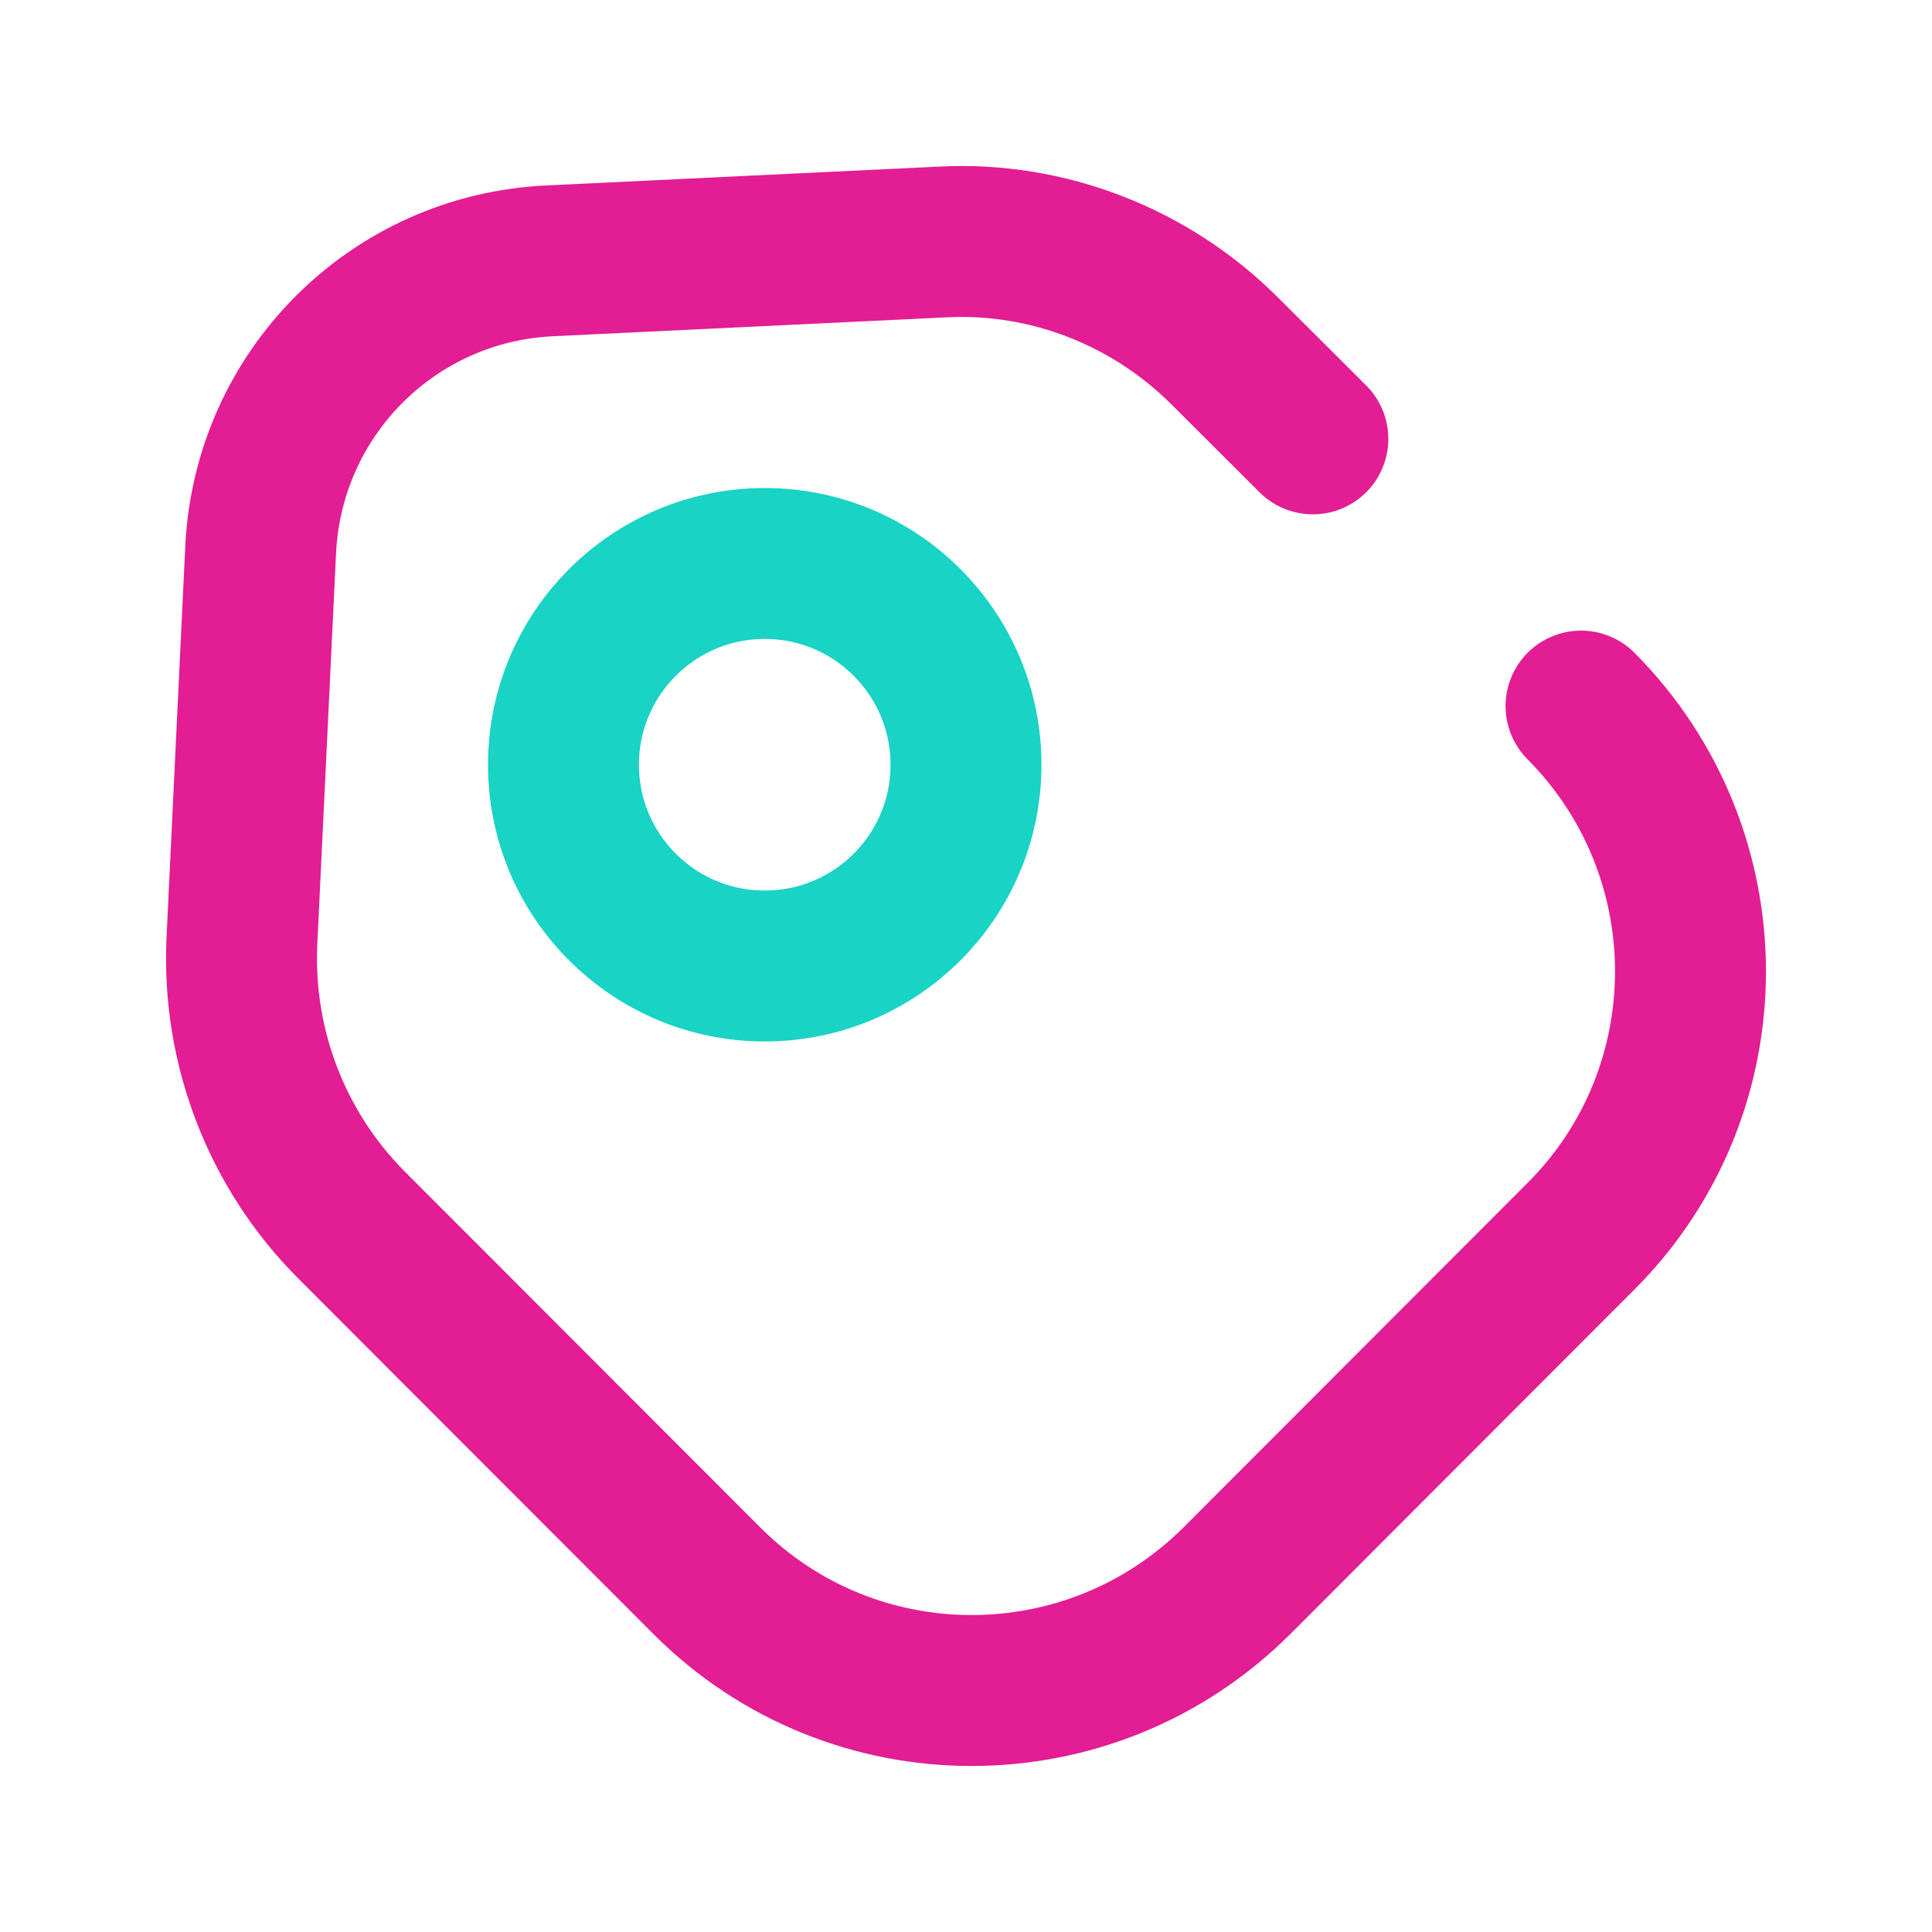
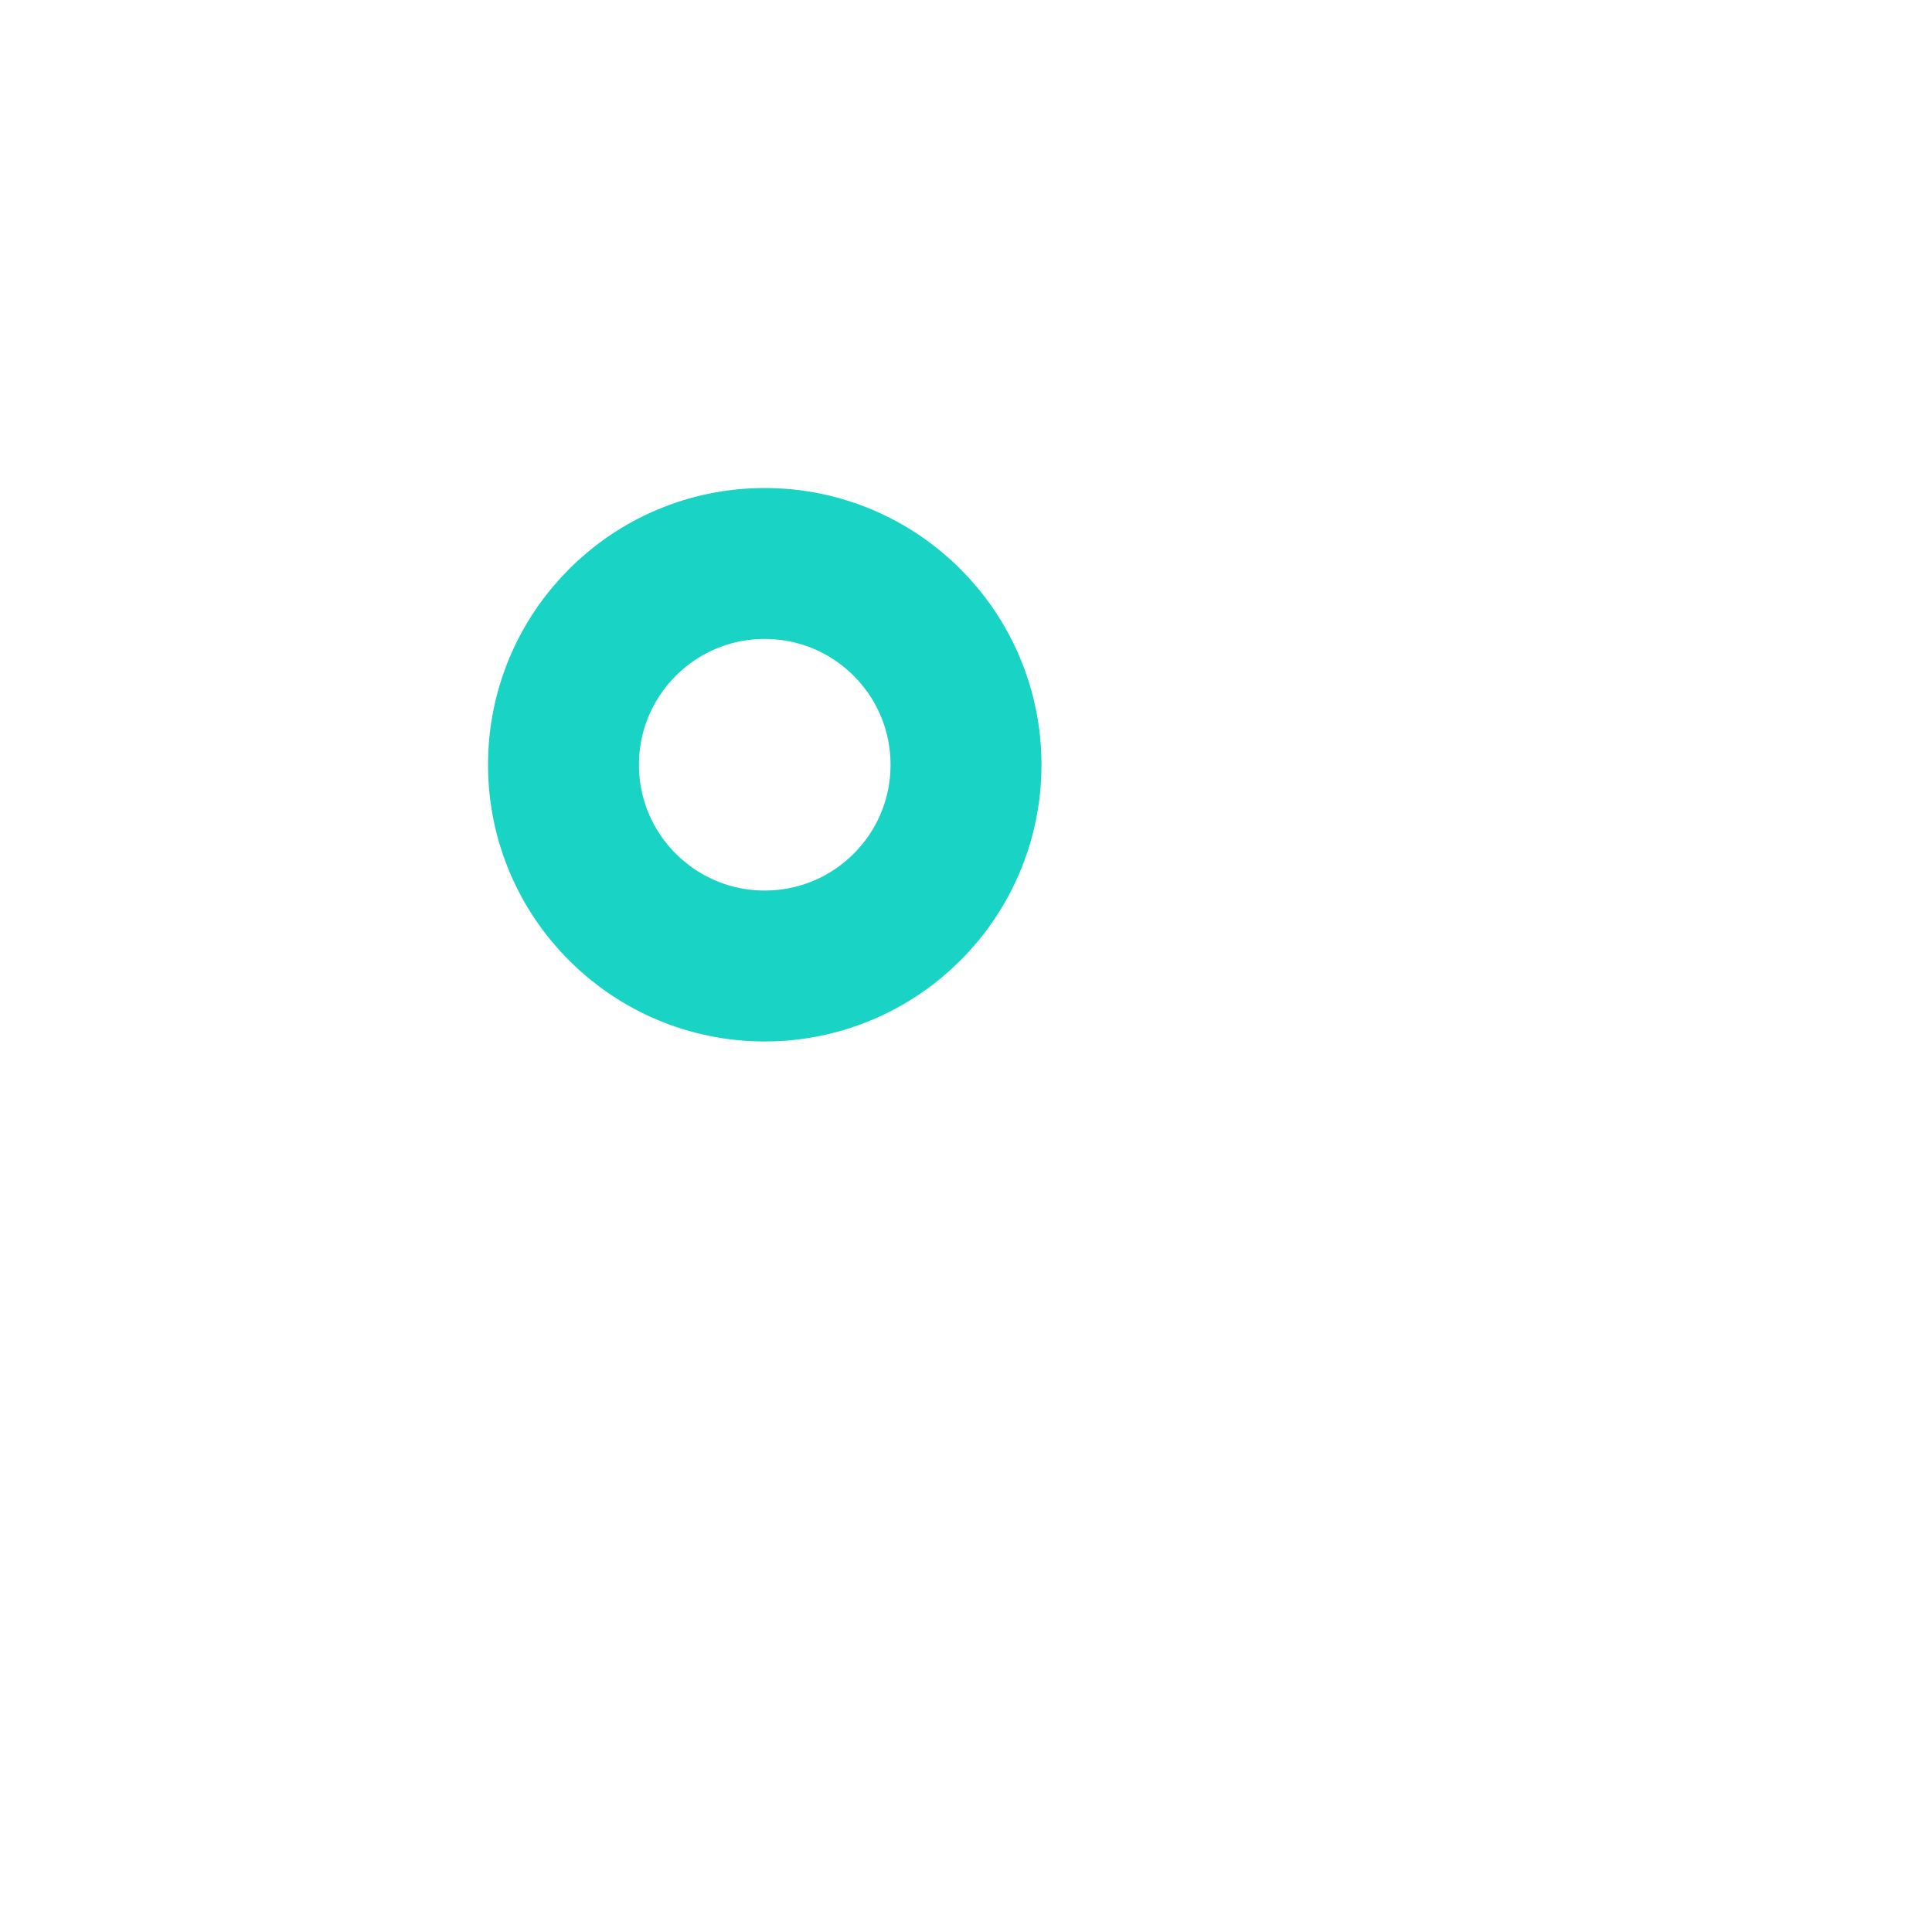
<svg xmlns="http://www.w3.org/2000/svg" width="32" height="32" viewBox="0 0 32 32" fill="none">
-   <path d="M26.187 11.695C28.604 14.128 28.604 18.056 26.187 20.475L20.483 26.186C18.053 28.605 14.129 28.605 11.712 26.186L5.825 20.293C4.591 19.058 3.928 17.354 4.006 15.598L4.318 9.094C4.448 6.506 6.514 4.438 9.113 4.32L15.61 4.008C17.351 3.917 19.053 4.581 20.288 5.816L21.745 7.269" stroke="#E31D93" stroke-width="2.5" stroke-linecap="round" stroke-linejoin="round" />
  <path d="M12.666 16C14.508 16 16 14.508 16 12.667C16 10.826 14.508 9.333 12.666 9.333C10.826 9.333 9.333 10.826 9.333 12.667C9.333 14.508 10.826 16 12.666 16Z" stroke="#19D3C5" stroke-width="2.5" stroke-linecap="round" />
</svg>